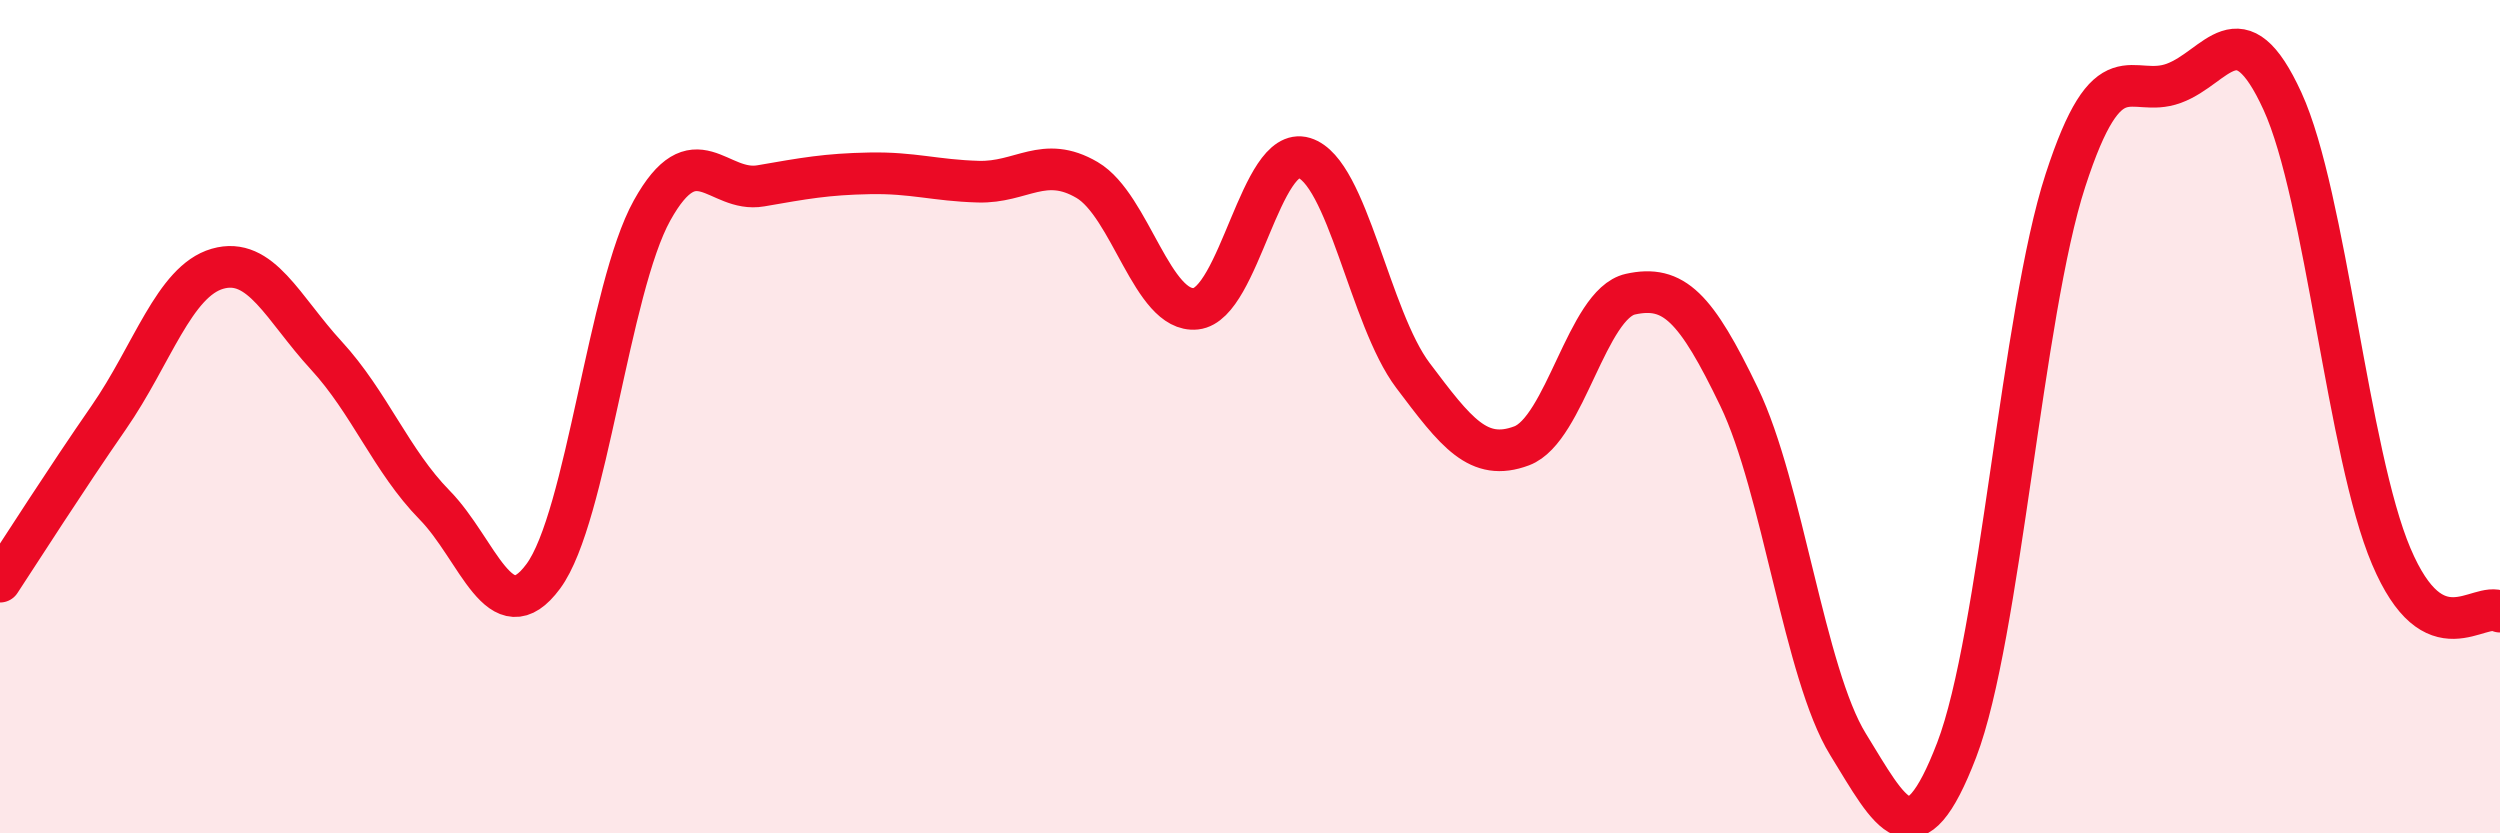
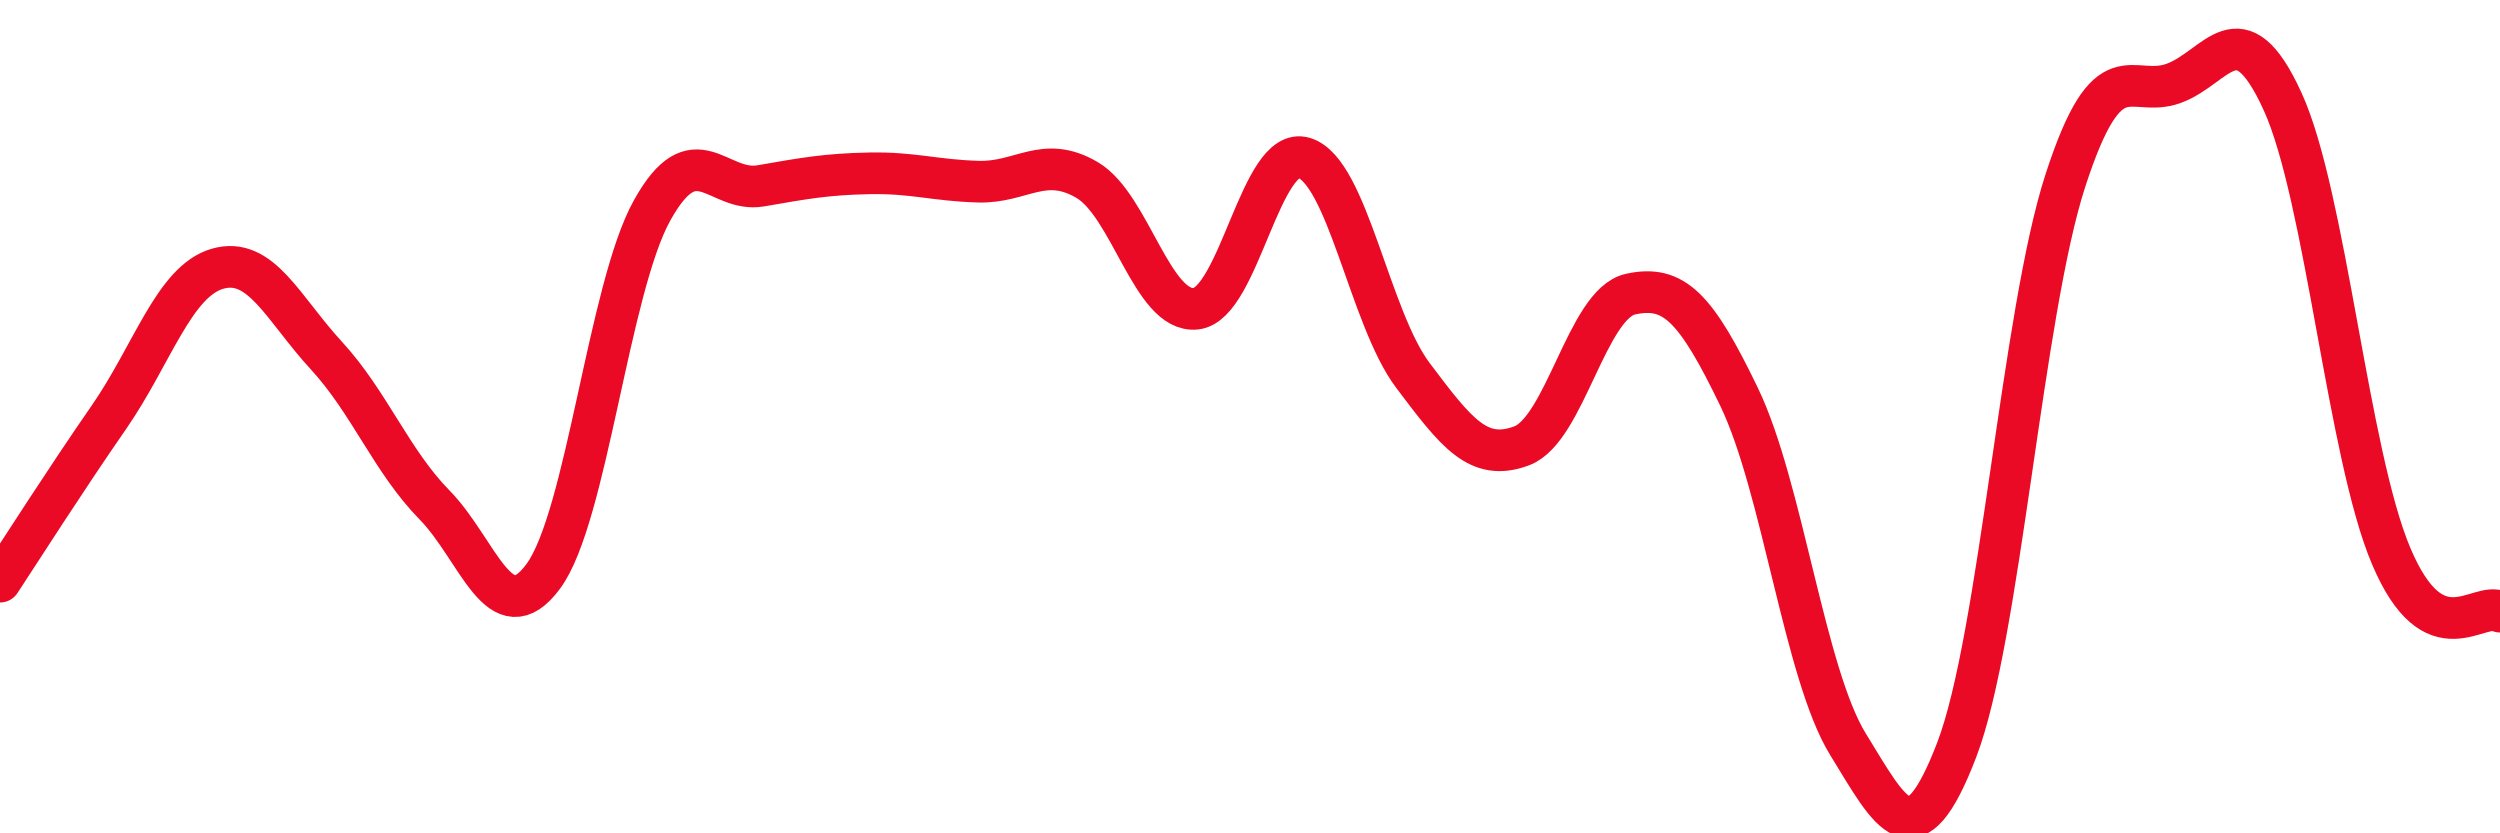
<svg xmlns="http://www.w3.org/2000/svg" width="60" height="20" viewBox="0 0 60 20">
-   <path d="M 0,13.96 C 0.52,13.17 1.57,11.52 2.61,10.02 C 3.65,8.52 4.18,6.75 5.22,6.45 C 6.26,6.15 6.79,7.4 7.83,8.53 C 8.87,9.66 9.39,11.06 10.43,12.12 C 11.47,13.18 12,15.24 13.04,13.83 C 14.08,12.42 14.61,6.92 15.65,5.05 C 16.69,3.18 17.22,4.64 18.26,4.46 C 19.3,4.28 19.83,4.18 20.87,4.16 C 21.91,4.14 22.44,4.33 23.48,4.36 C 24.52,4.39 25.05,3.71 26.09,4.32 C 27.13,4.93 27.66,7.52 28.7,7.41 C 29.74,7.3 30.26,3.47 31.3,3.79 C 32.34,4.11 32.87,7.63 33.91,9.01 C 34.95,10.39 35.48,11.09 36.52,10.7 C 37.56,10.31 38.09,7.29 39.13,7.06 C 40.17,6.83 40.7,7.37 41.74,9.53 C 42.78,11.69 43.31,16.17 44.35,17.86 C 45.39,19.55 45.92,20.71 46.96,18 C 48,15.29 48.53,7.53 49.57,4.33 C 50.61,1.13 51.13,2.38 52.17,2 C 53.21,1.62 53.74,0.16 54.78,2.43 C 55.82,4.7 56.35,10.9 57.39,13.35 C 58.43,15.8 59.48,14.41 60,14.68L60 20L0 20Z" fill="#EB0A25" opacity="0.1" stroke-linecap="round" stroke-linejoin="round" />
  <path d="M 0,13.96 C 0.52,13.17 1.57,11.52 2.61,10.02 C 3.65,8.52 4.18,6.75 5.22,6.45 C 6.26,6.15 6.79,7.4 7.83,8.53 C 8.87,9.66 9.39,11.06 10.43,12.12 C 11.47,13.18 12,15.24 13.04,13.83 C 14.08,12.42 14.61,6.92 15.65,5.05 C 16.69,3.18 17.22,4.64 18.26,4.46 C 19.3,4.28 19.83,4.18 20.87,4.16 C 21.91,4.14 22.44,4.33 23.48,4.36 C 24.52,4.39 25.05,3.71 26.09,4.32 C 27.13,4.93 27.66,7.52 28.7,7.41 C 29.74,7.3 30.26,3.47 31.3,3.79 C 32.34,4.11 32.87,7.63 33.91,9.01 C 34.95,10.39 35.48,11.09 36.52,10.7 C 37.56,10.31 38.09,7.29 39.13,7.06 C 40.17,6.83 40.7,7.37 41.74,9.53 C 42.78,11.69 43.31,16.17 44.35,17.86 C 45.39,19.55 45.92,20.71 46.96,18 C 48,15.29 48.53,7.53 49.57,4.33 C 50.61,1.13 51.13,2.38 52.17,2 C 53.21,1.62 53.74,0.16 54.78,2.43 C 55.82,4.7 56.35,10.9 57.39,13.35 C 58.43,15.8 59.48,14.41 60,14.68" stroke="#EB0A25" stroke-width="1" fill="none" stroke-linecap="round" stroke-linejoin="round" />
</svg>